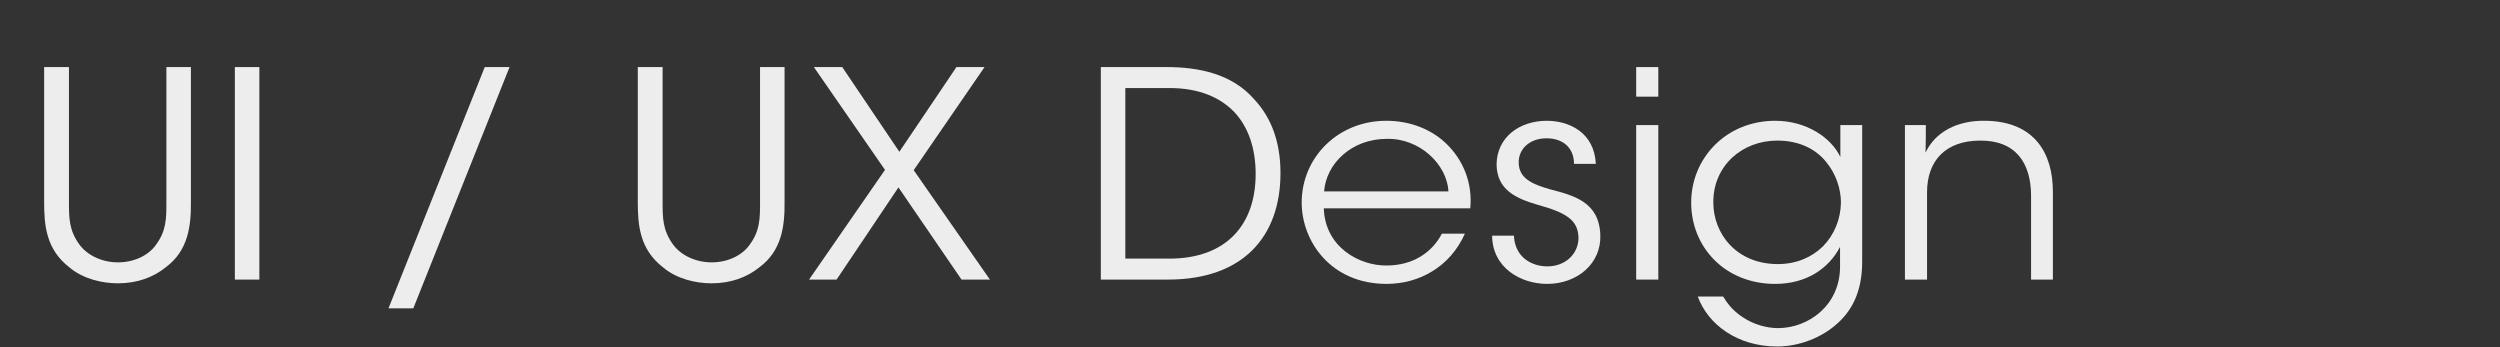
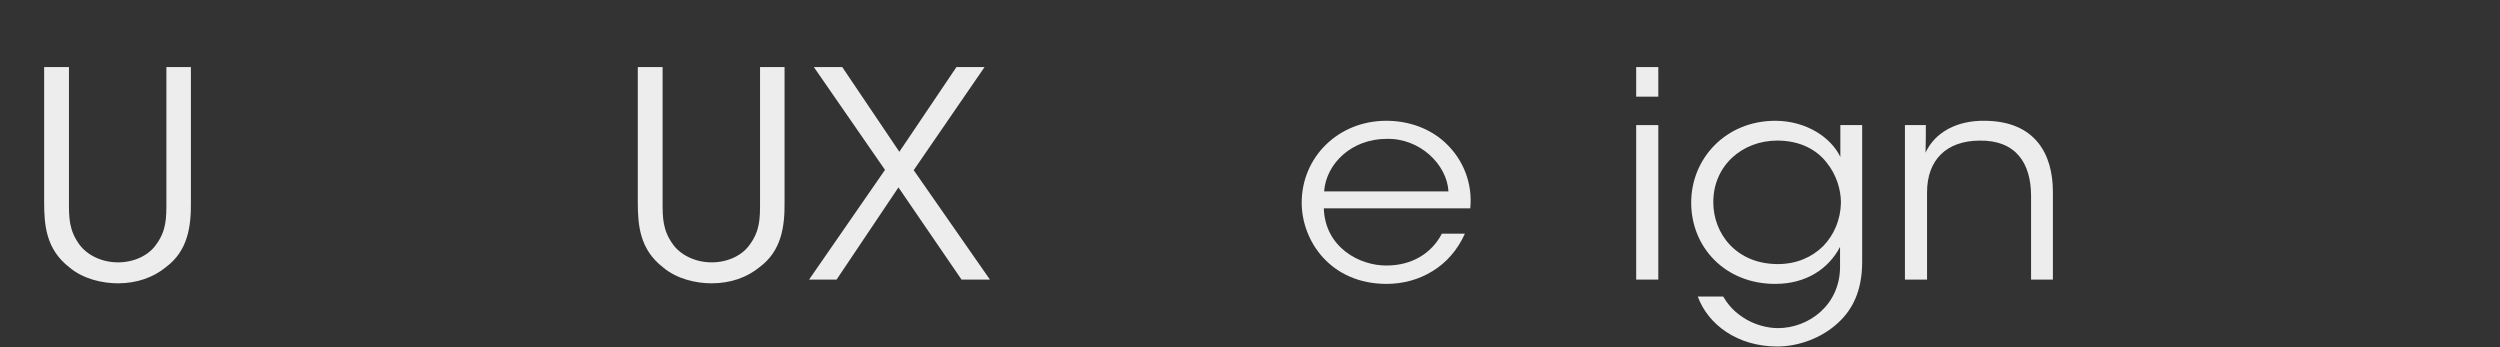
<svg xmlns="http://www.w3.org/2000/svg" id="Layer_1" data-name="Layer 1" viewBox="0 0 2600 361.33">
  <rect x="0" y="0" width="2600" height="361.33" fill="#333333" stroke="none" />
  <defs>
    <style>
      .cls-1 {
        fill: #ededed;
        stroke-width: 0px;
      }
    </style>
  </defs>
  <path class="cls-1" d="m71.71,69.76v140.07c0,16.72,0,29.57,10.88,44.5,8.08,11.05,23.32,18.52,40.1,18.52s31.71-7.17,39.48-18.22c10.88-14.63,10.88-27.48,10.88-44.8V69.76h25.49v140.07c.31,25.68-3.11,51.07-26.11,68.09-12.75,10.45-29.84,16.73-49.74,16.73-16.17,0-36.37-4.48-50.67-16.73-24.25-18.82-26.11-43.9-26.11-68.09V69.76h25.8Z" />
-   <path class="cls-1" d="m244.25,69.76h25.49v221.01h-25.49V69.76Z" />
-   <path class="cls-1" d="m504.14,69.76h25.8l-100.1,250.88h-25.8l100.1-250.88Z" />
+   <path class="cls-1" d="m504.14,69.76h25.8h-25.8l100.1-250.88Z" />
  <path class="cls-1" d="m689.11,69.76v140.07c0,16.72,0,29.57,10.88,44.5,8.08,11.05,23.32,18.52,40.1,18.52s31.71-7.17,39.48-18.22c10.88-14.63,10.88-27.48,10.88-44.8V69.76h25.49v140.07c.31,25.68-3.11,51.07-26.11,68.09-12.75,10.45-29.84,16.73-49.74,16.73-16.17,0-36.37-4.48-50.67-16.73-24.25-18.82-26.11-43.9-26.11-68.09V69.76h25.8Z" />
  <path class="cls-1" d="m920.4,176.68l-73.99-106.92h29.53l59.38,88.1,59.38-88.1h29.22l-73.68,107.22,79.27,113.79h-29.53l-65.6-95.87-64.35,95.87h-28.6l78.96-114.09Z" />
-   <path class="cls-1" d="m1144.85,69.76h68.71c32.64,0,67.46,6.87,90.47,33.15,18.65,19.71,27.67,45.7,27.67,77.05,0,66.6-39.48,110.8-116.89,110.8h-69.95V69.76Zm25.49,199.21h45.7c59.07,0,89.85-34.94,89.85-88.11,0-25.68-7.15-48.38-22.38-64.51-14.61-14.93-36.06-24.79-67.46-24.79h-45.7v177.41Z" />
  <path class="cls-1" d="m1376.77,216.7c1.24,40.32,37,59.73,65.29,59.43,25.8,0,46.63-12.25,57.51-33.15h23.94c-7.77,17.32-19.58,30.46-33.89,39.12-13.99,8.66-30.47,13.14-47.57,13.14-58.13,0-88.29-44.5-88.29-84.52,0-47.19,37.93-85.12,87.98-85.12,23.63,0,45.39,8.06,61.24,22.7,19.27,17.92,28.6,42.71,26.11,68.39h-152.33Zm129.64-17.62c-1.55-28.07-29.84-55.55-64.35-54.66-36.06,0-62.8,25.39-64.97,54.66h129.33Z" />
-   <path class="cls-1" d="m1636.97,170.41c0-17.02-11.81-26.58-28.6-26.58-18.34,0-29.53,11.95-28.91,25.98.62,15.23,12.75,21.5,32.95,27.18,23.94,6.27,50.67,12.84,51.92,47.19,1.24,29.57-23.63,51.07-55.34,51.07-27.05,0-56.89-16.43-57.2-50.17h22.69c.93,22.1,18.03,31.96,34.82,31.96,19.28,0,32.64-13.74,32.33-30.17-.62-18.22-13.06-25.68-41.97-33.75-23.94-6.87-42.59-16.13-43.21-41.51,0-28.97,23.94-45.99,52.23-45.99,23.32,0,49.43,12.25,50.98,44.8h-22.69Z" />
  <path class="cls-1" d="m1701.63,69.76h23v30.76h-23v-30.76Zm0,60.33h23v160.68h-23v-160.68Z" />
  <path class="cls-1" d="m1936.66,272.25c0,30.46-10.26,49.88-24.87,63.32-16.48,15.53-40.73,24.79-63.42,24.79-41.66,0-72.12-23-82.69-51.97h26.42c4.04,6.87,9.95,14.63,19.9,21.21,12.12,8.36,26.42,11.65,37,11.65,32.02,0,64.66-23.89,64.66-63.91v-20.61c-11.81,22.7-35.13,38.53-67.46,38.53-52.23,0-87.36-38.23-87.36-84.52s36.37-85.12,87.36-85.12c32.95,0,58.45,17.92,67.77,37.63v-33.15h22.69v142.16Zm-154.82-61.82c0,32.55,23.94,64.21,67.15,64.21,18.96,0,35.13-6.87,46.94-18.52,11.5-11.65,18.34-27.78,18.65-45.4,0-13.44-4.66-29.27-15.23-42.11-10.26-12.84-27.05-22.4-50.98-22.4-36.68,0-66.53,26.28-66.53,63.91v.3Z" />
  <path class="cls-1" d="m1981.11,130.09h21.76c0,8.96,0,17.92-.31,28.67,9.64-20.91,32.33-33.75,62.18-33.15,51.92.6,70.26,34.64,70.26,73.77v91.39h-22.69v-86.91c0-34.65-16.17-58.24-53.78-57.64-34.51.3-54.4,20.31-54.4,53.76v90.79h-23v-160.68Z" />
</svg>